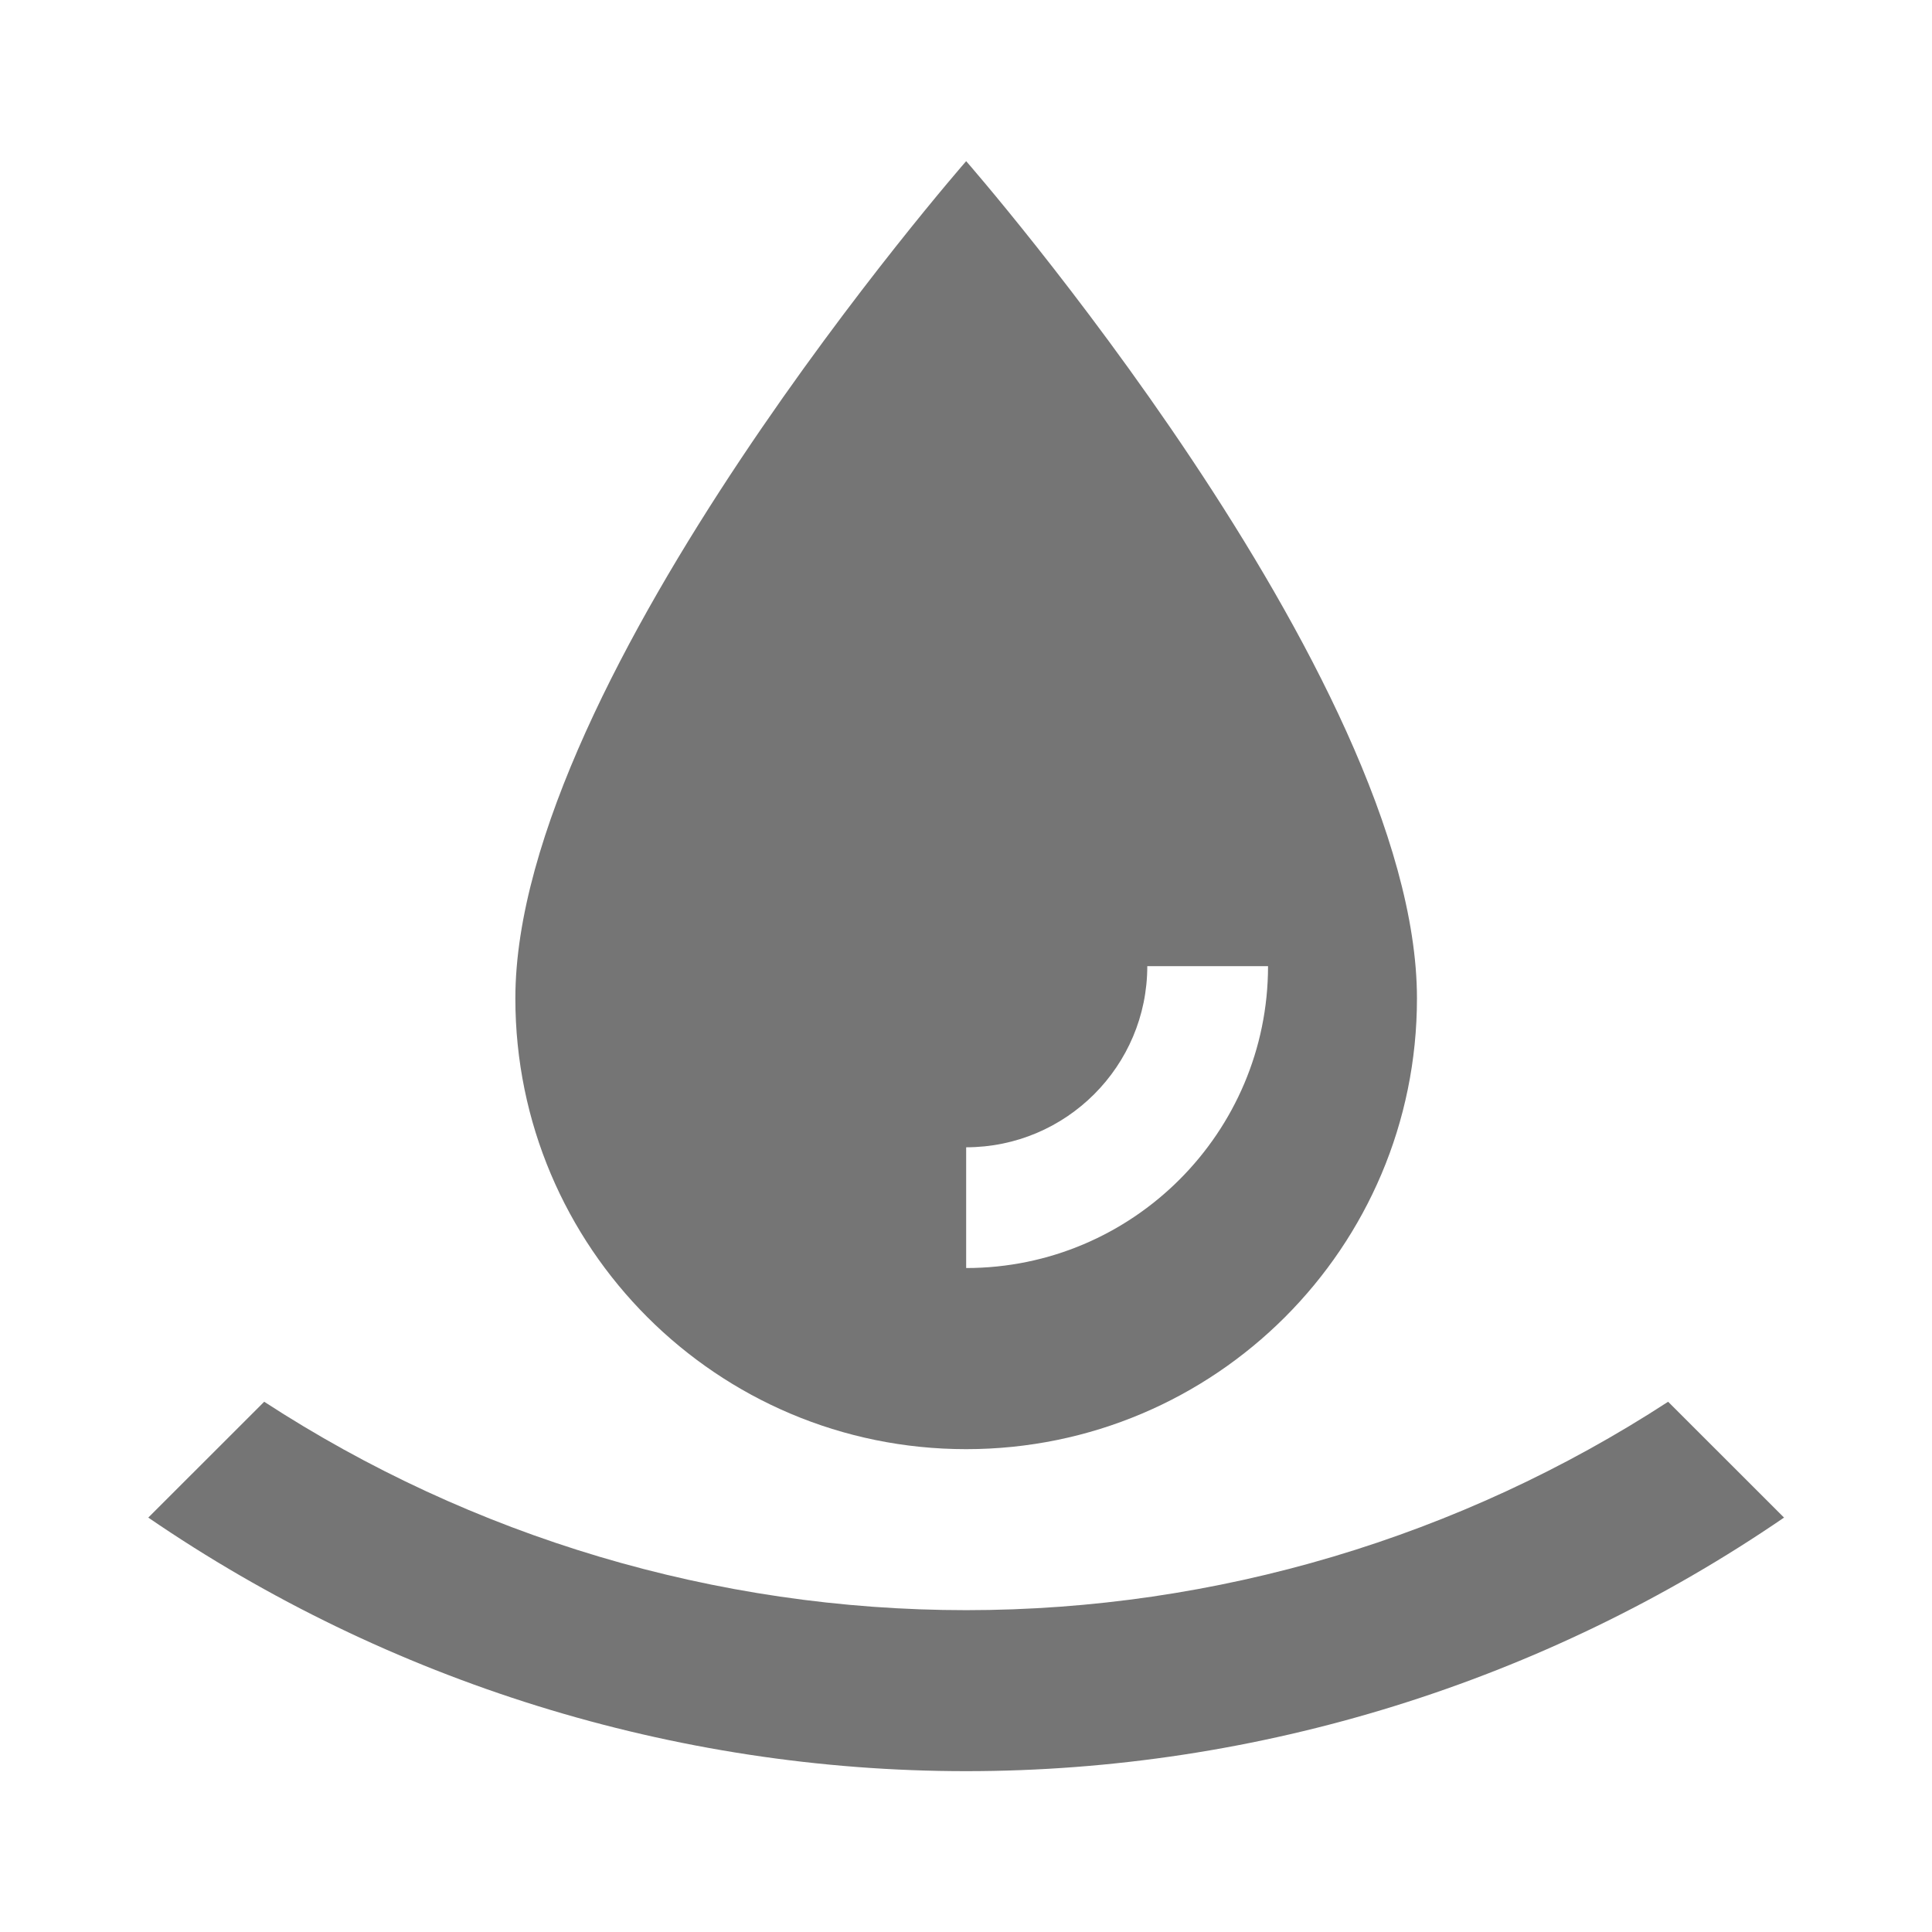
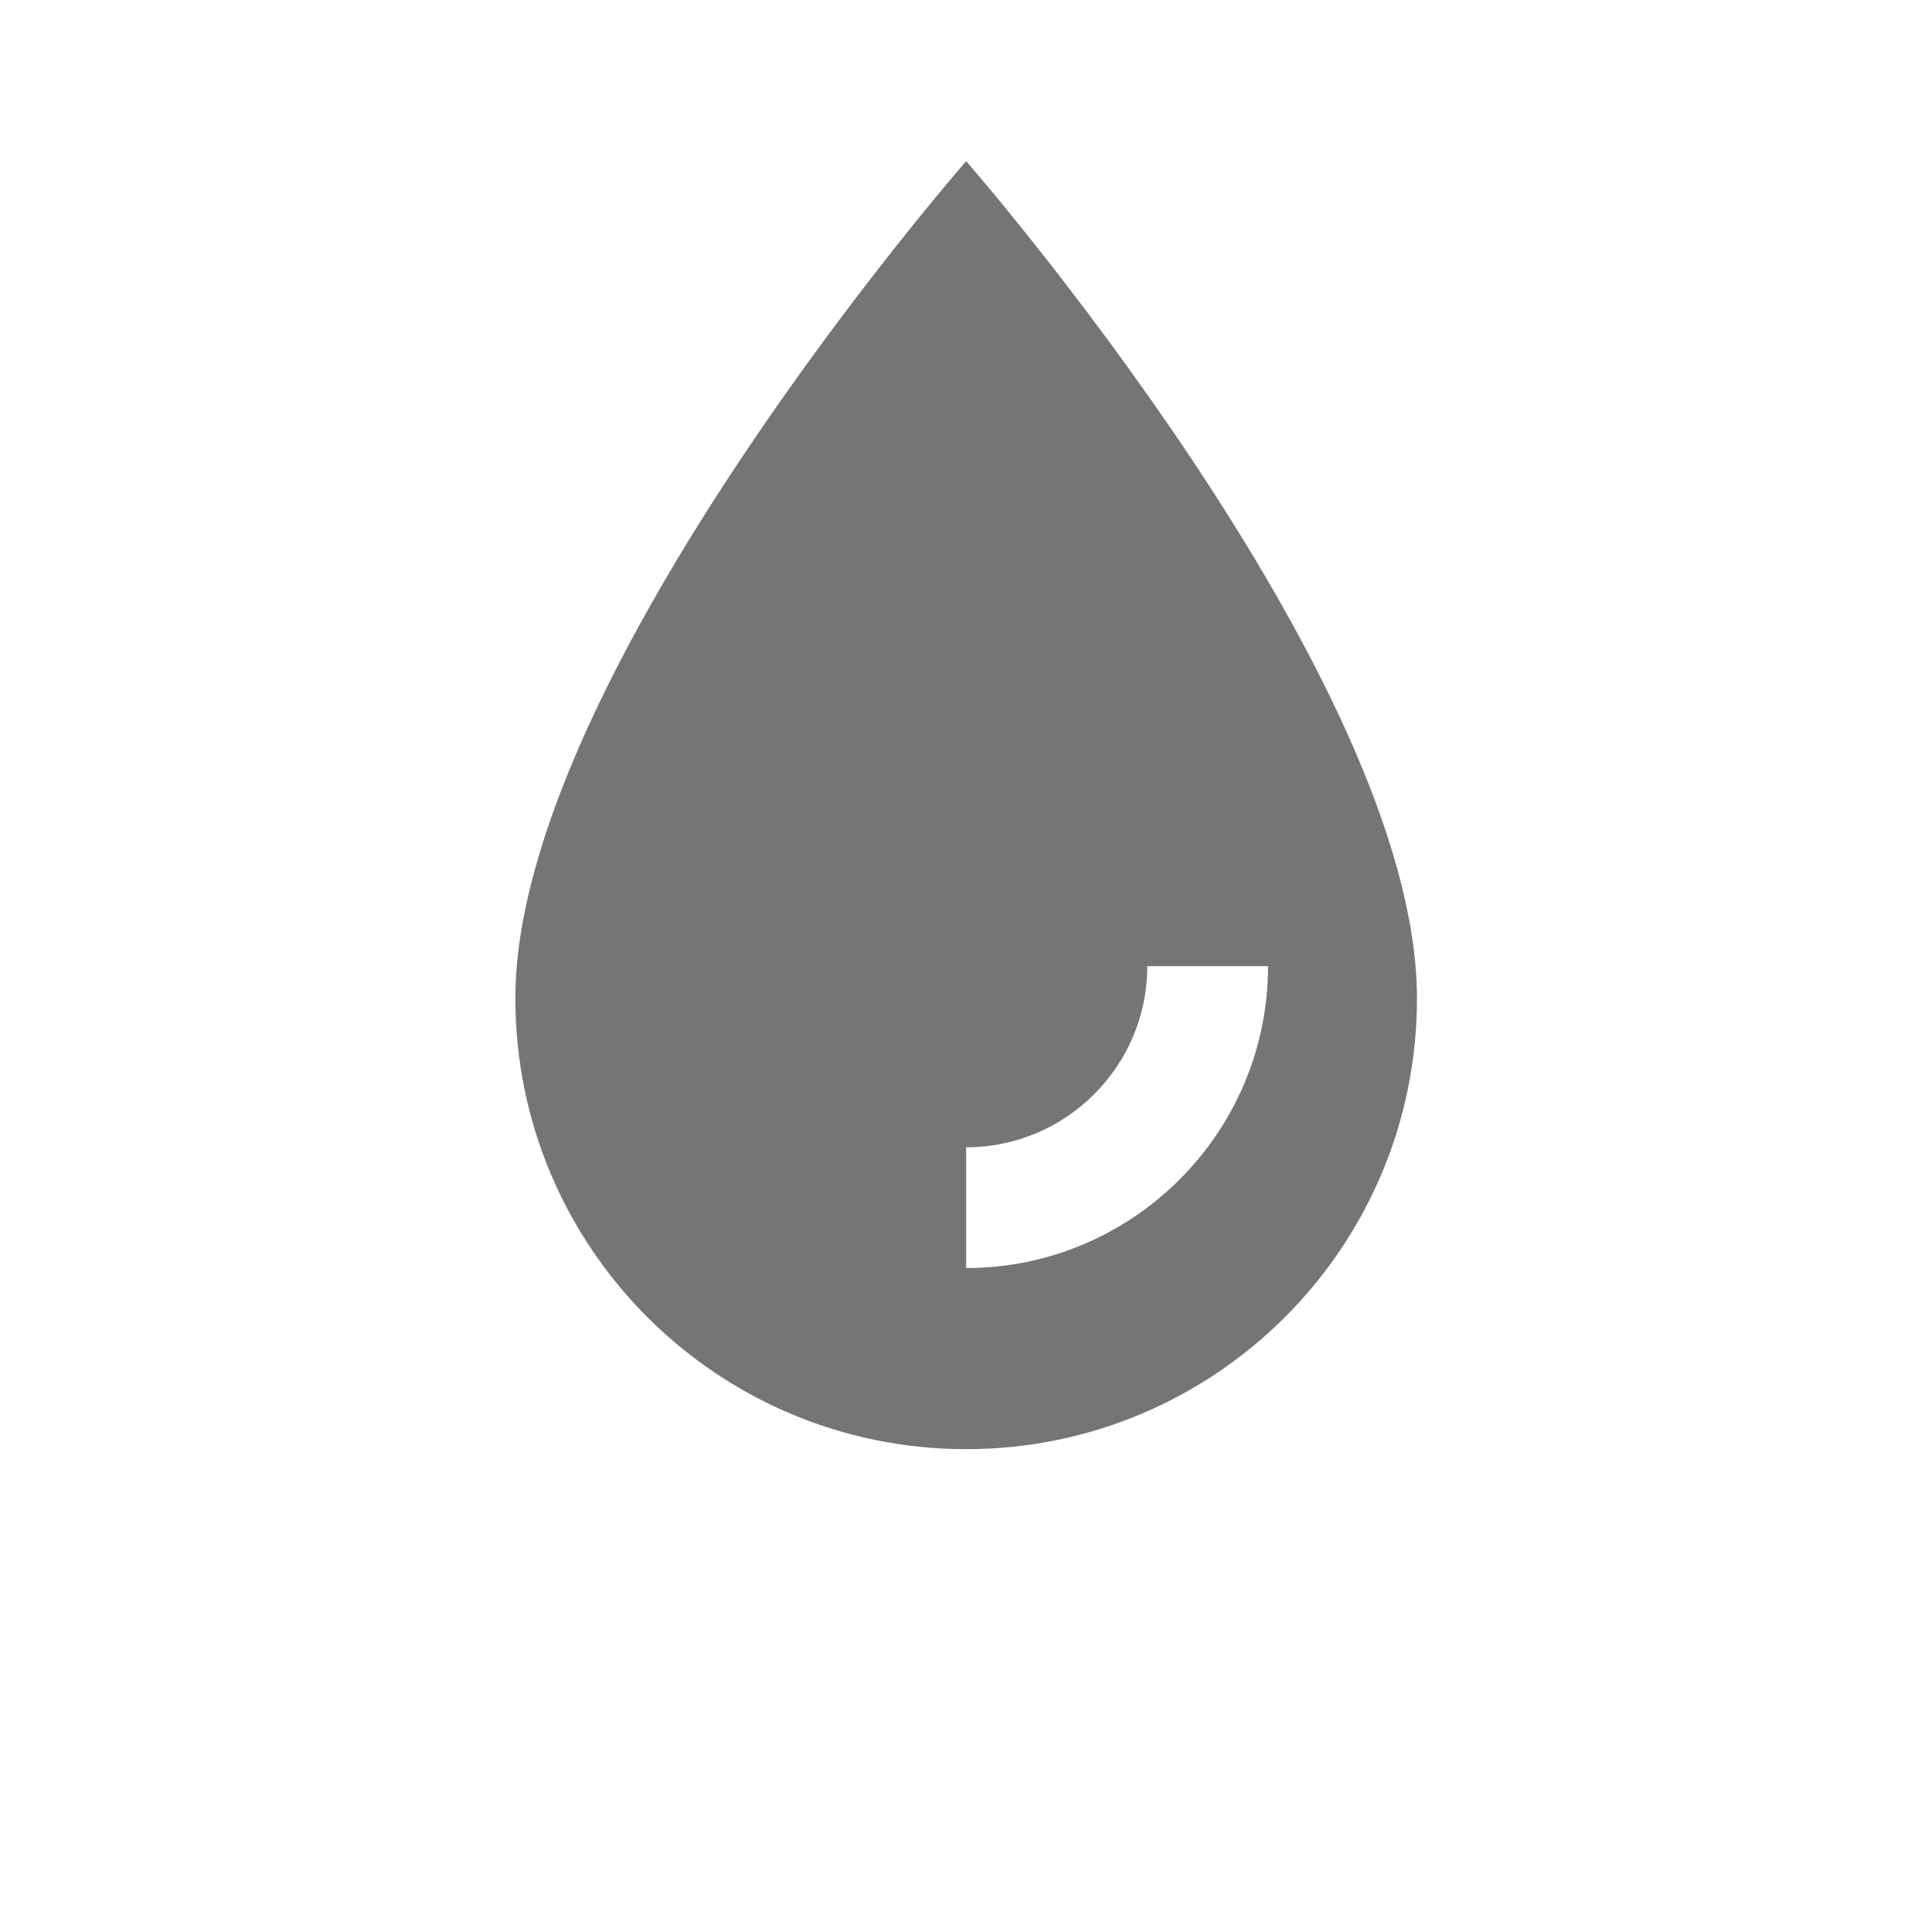
<svg xmlns="http://www.w3.org/2000/svg" version="1.1" x="0px" y="0px" width="24px" height="24px" viewBox="0 0 24 24" enable-background="new 0 0 24 24" xml:space="preserve">
  <g id="Frames-24px">
    <rect fill="none" width="24" height="24" />
  </g>
  <g id="Outline">
    <g>
-       <path fill="#757575" d="M20.722,17.413c-2.58,1.679-5.609,2.589-8.72,2.589s-6.14-0.91-8.72-2.589l-1.44,1.439    c2.98,2.041,6.53,3.15,10.16,3.15s7.18-1.109,10.16-3.15L20.722,17.413z" />
-       <path fill="#757575" d="M12.002,18.002c3.093,0,5.6-2.506,5.6-5.599c0-4-5.6-10.401-5.6-10.401s-5.6,6.401-5.6,10.401    C6.402,15.496,8.909,18.002,12.002,18.002z M12.002,14.252c1.241,0,2.25-1.008,2.25-2.25h1.5c0,2.069-1.682,3.75-3.75,3.75V14.252    z" />
+       <path fill="#757575" d="M12.002,18.002c3.093,0,5.6-2.506,5.6-5.599c0-4-5.6-10.401-5.6-10.401s-5.6,6.401-5.6,10.401    C6.402,15.496,8.909,18.002,12.002,18.002z M12.002,14.252c1.241,0,2.25-1.008,2.25-2.25h1.5c0,2.069-1.682,3.75-3.75,3.75z" />
    </g>
  </g>
</svg>